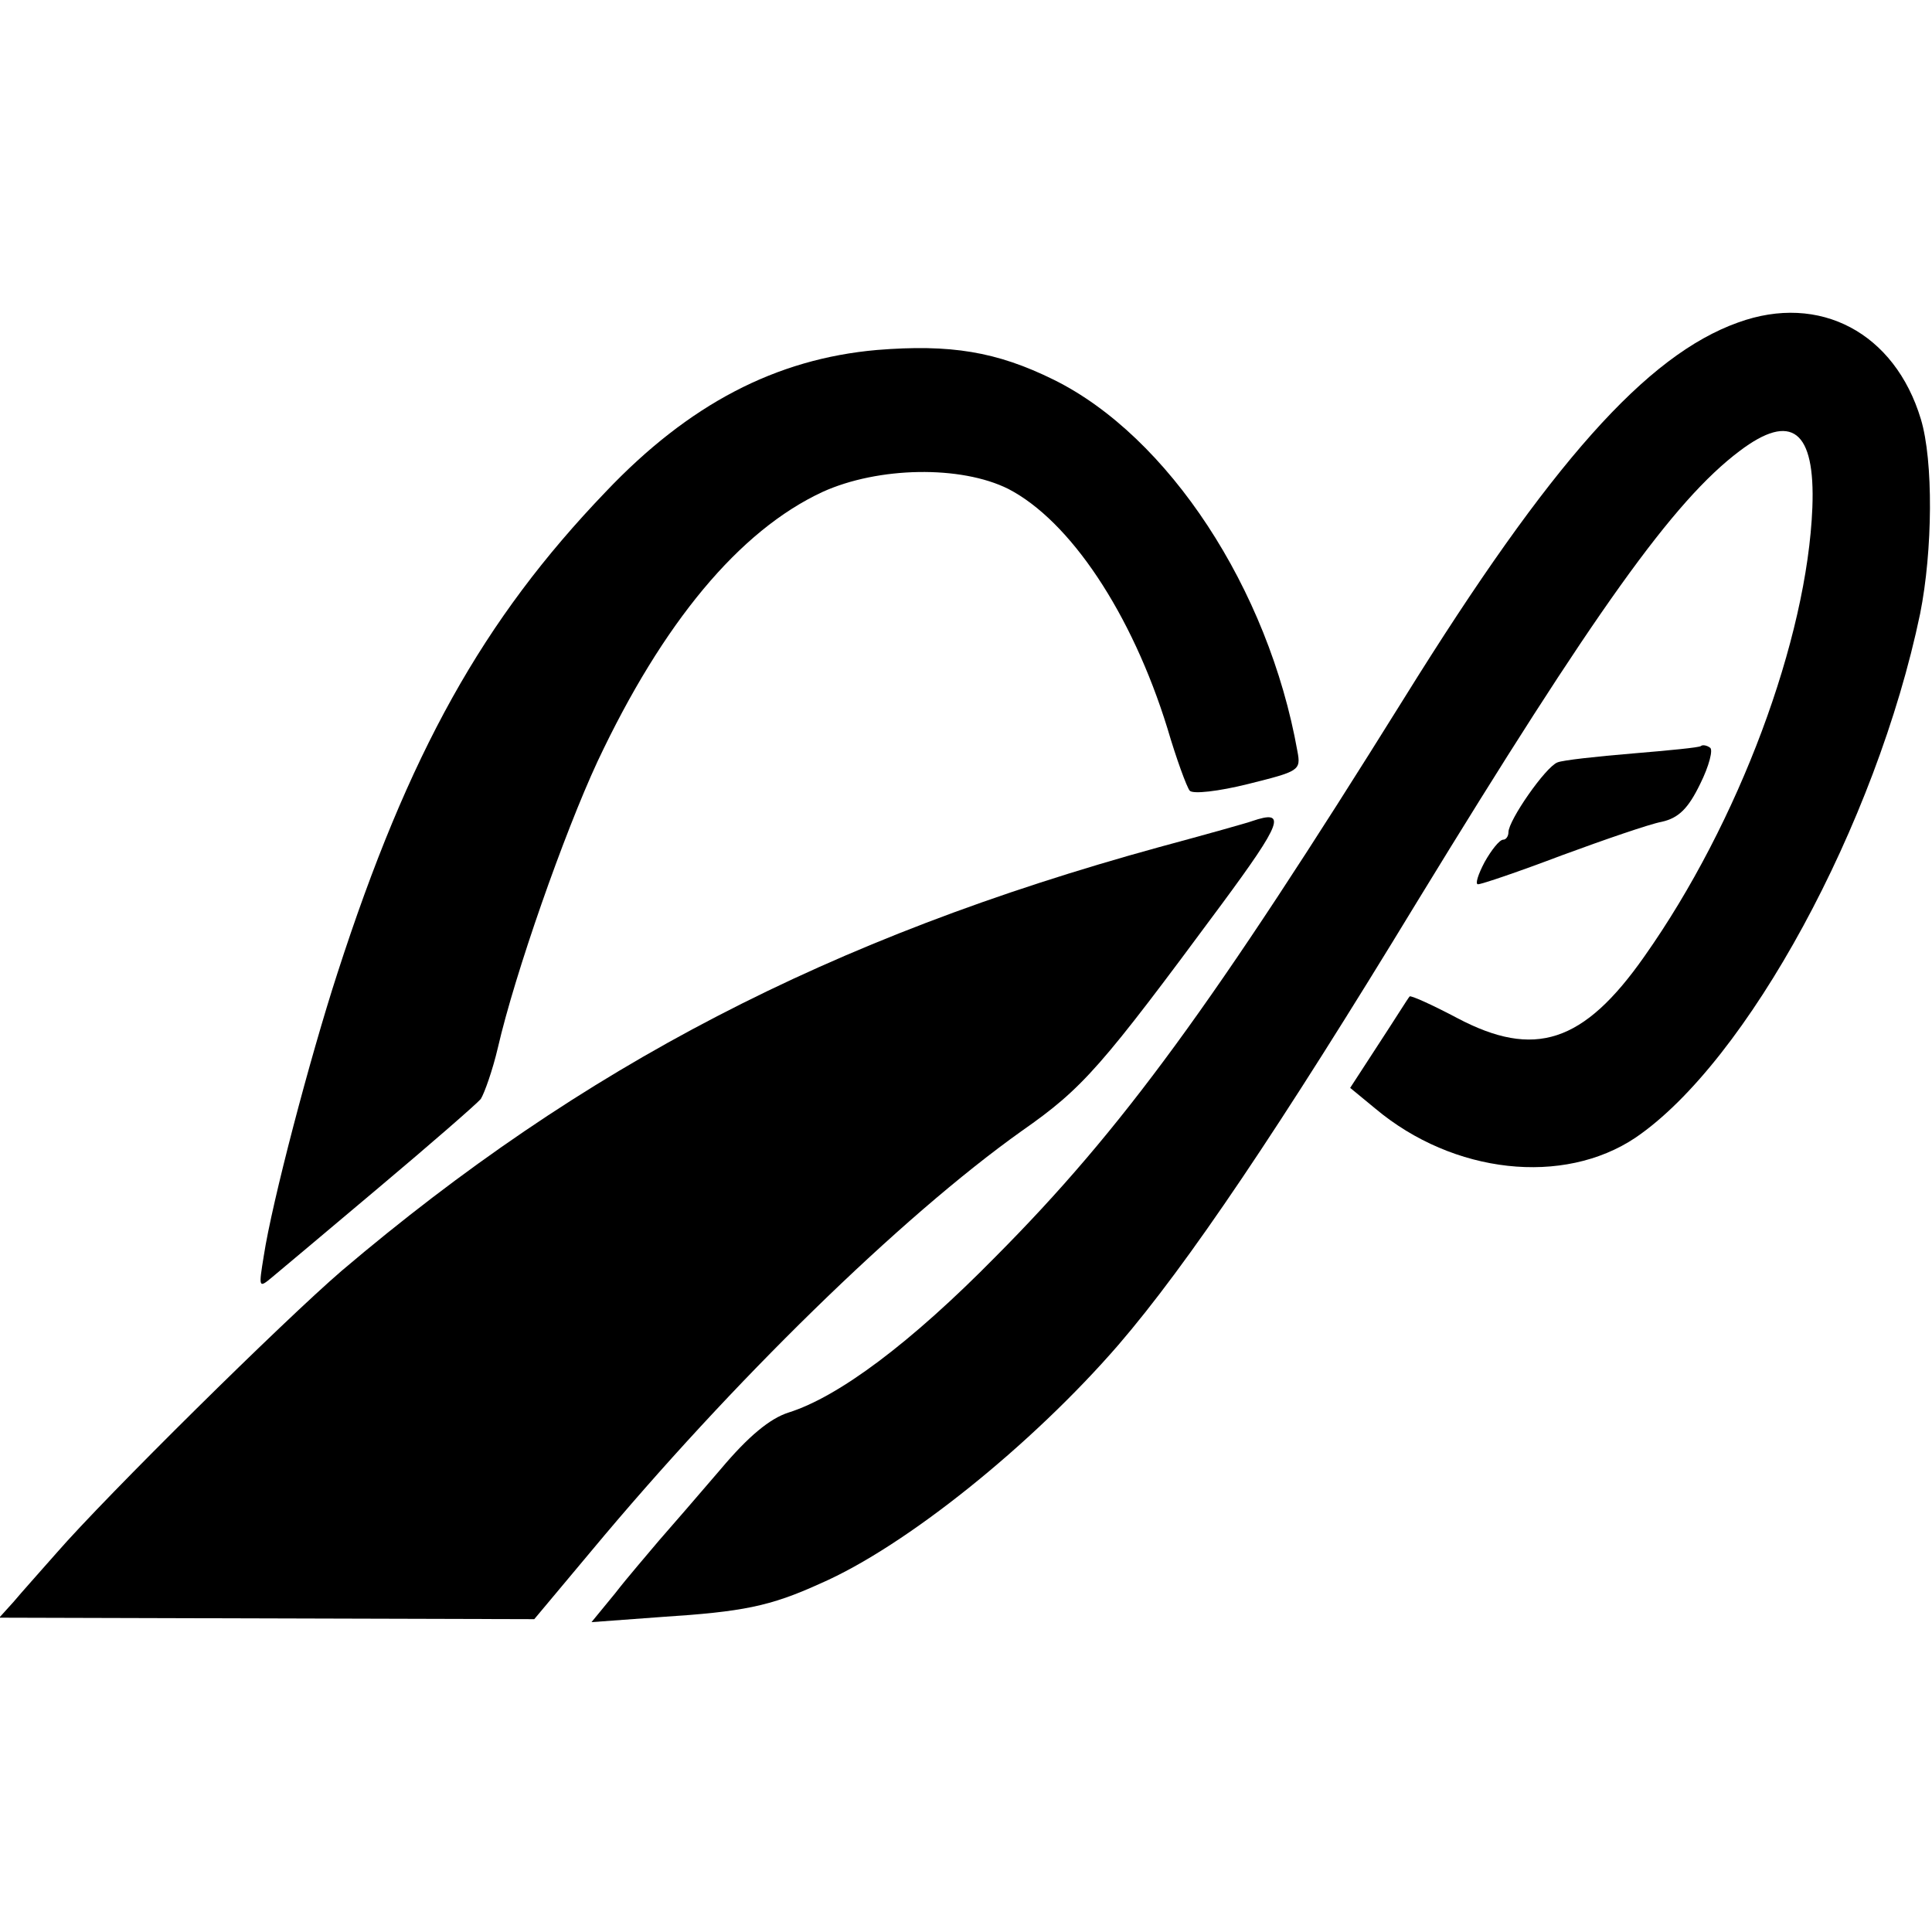
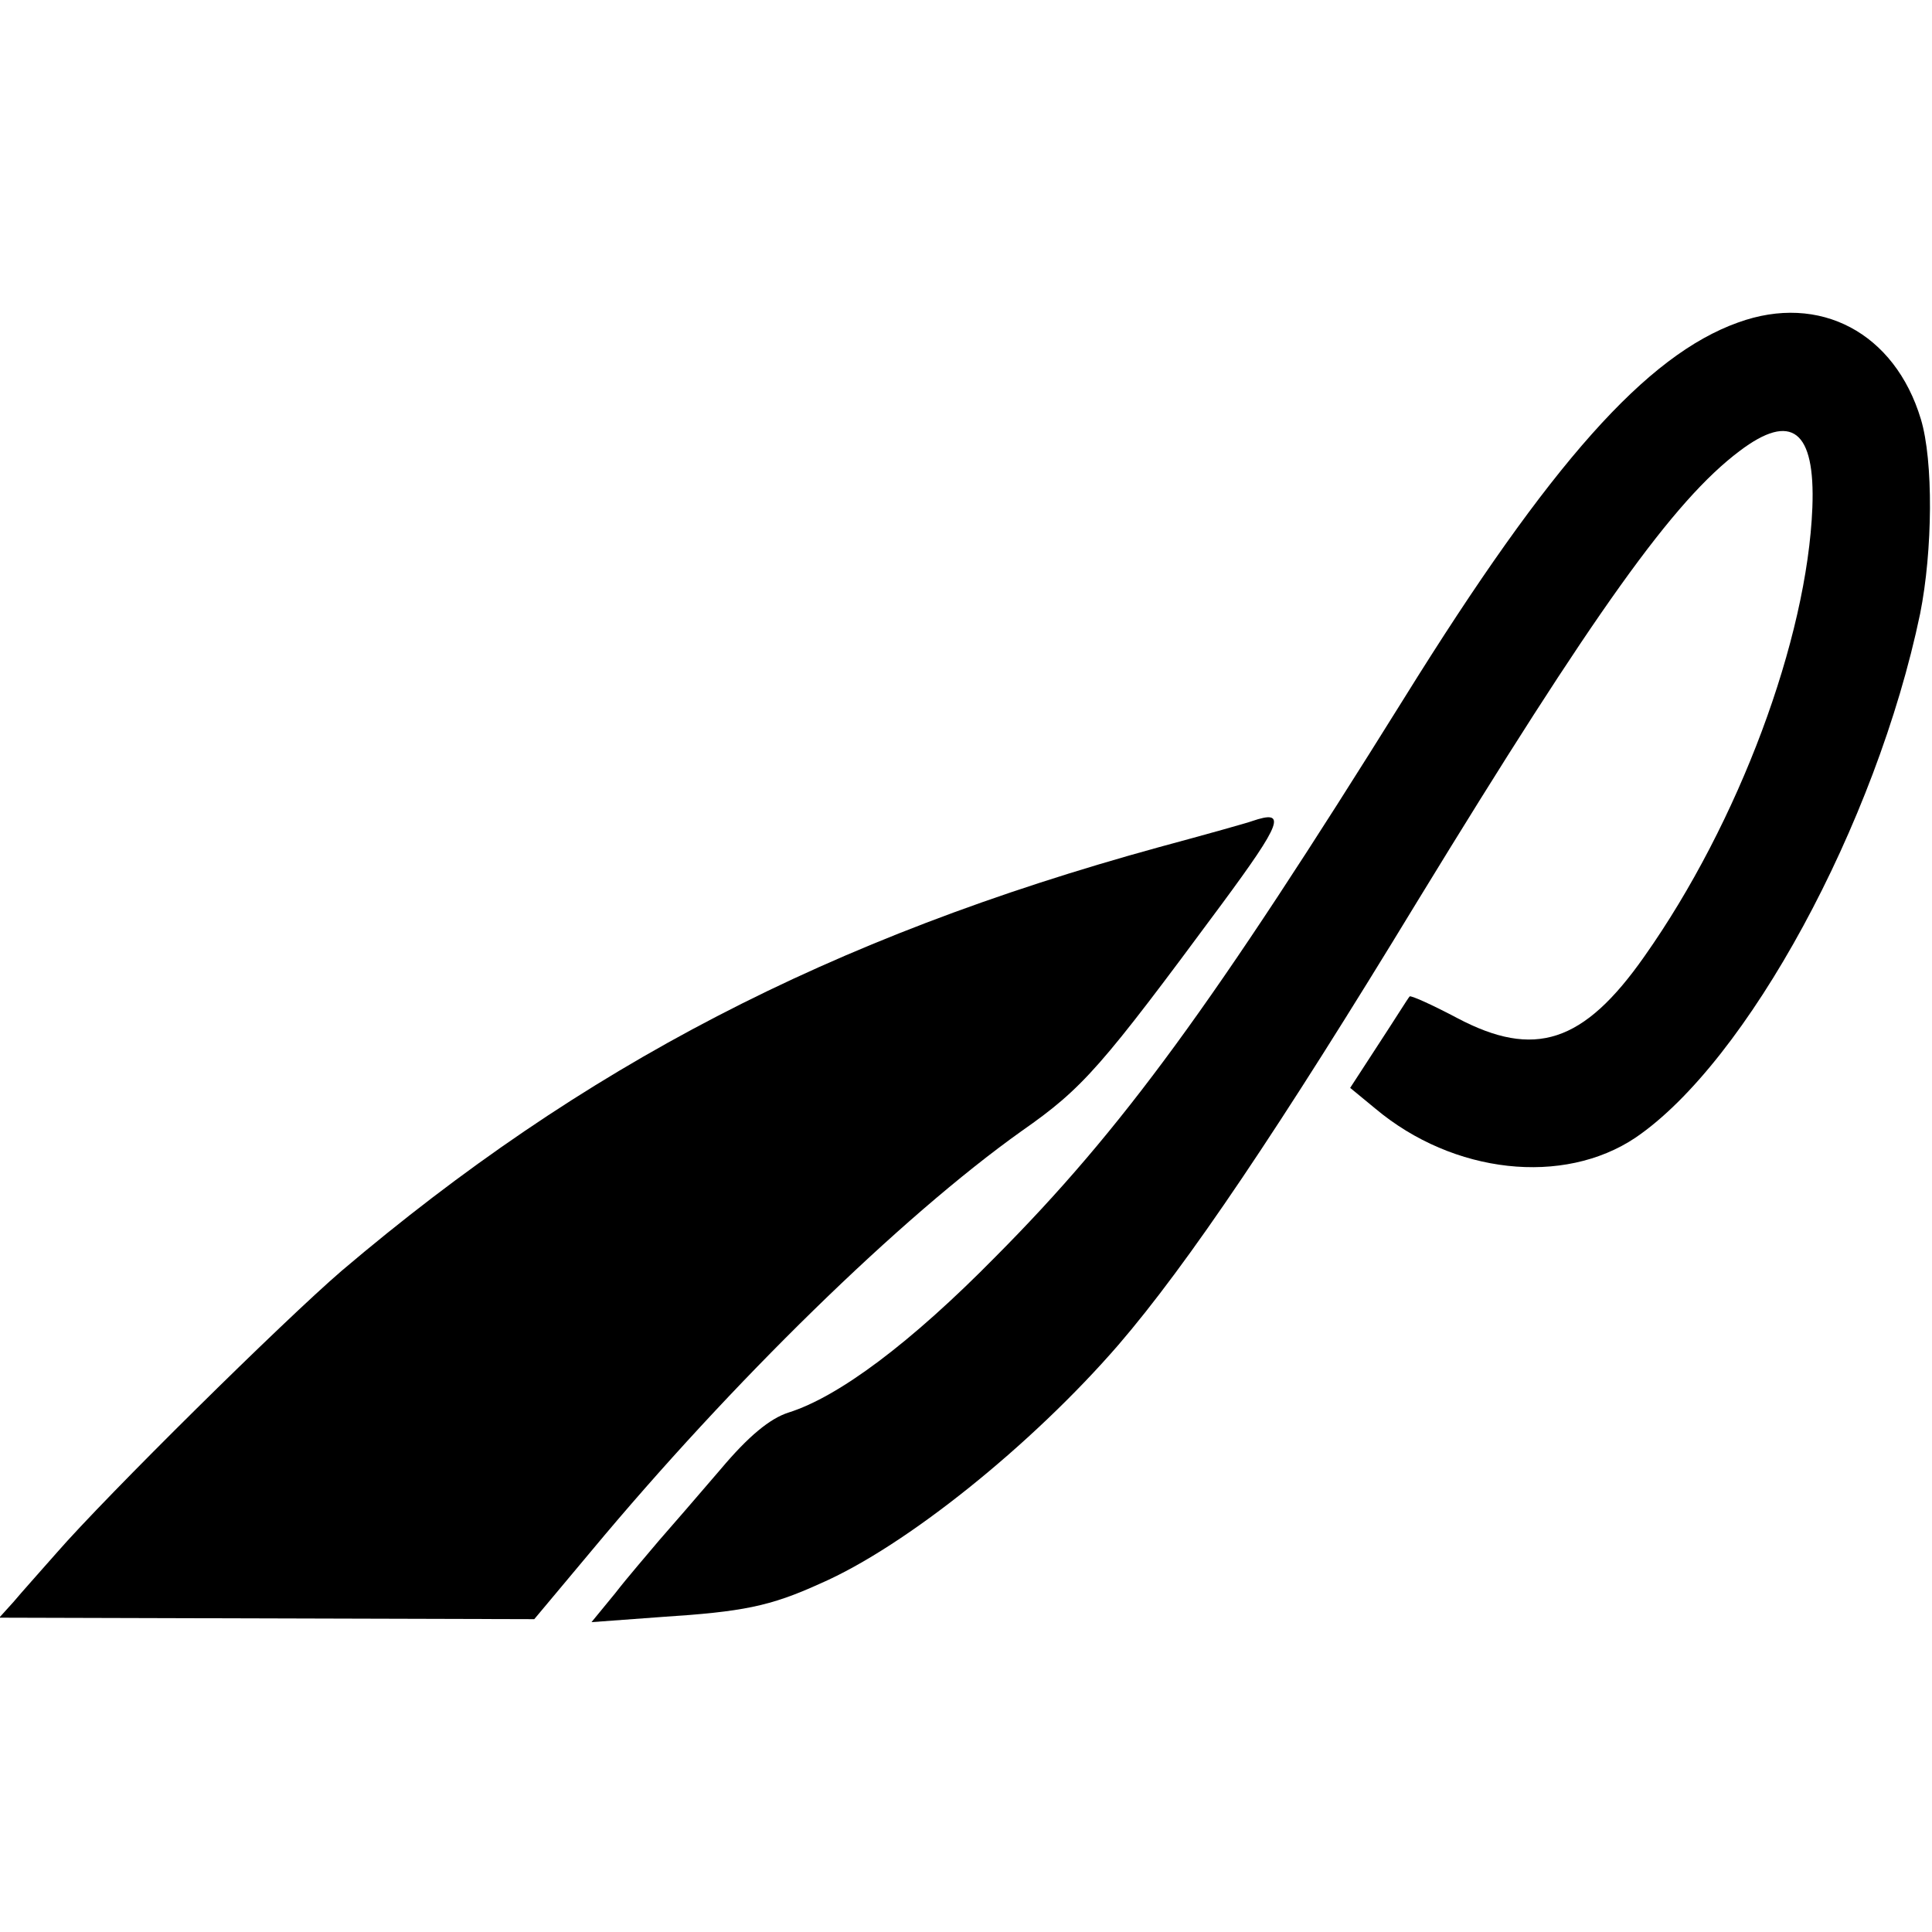
<svg xmlns="http://www.w3.org/2000/svg" version="1.0" width="260pt" height="260pt" viewBox="0 0 260 260" preserveAspectRatio="xMidYMid meet">
  <g transform="translate(0,260) scale(0.1,-0.1)" fill="#000000" stroke="none">
    <path d="M2339 2166 c-123 -44 -252 -188 -449 -505 -258 -414 -380 -581 -550 -752 -115 -117 -212 -189 -279 -210 -25 -8 -54 -32 -91 -76 -30 -35 -68 -79 -83 -96 -15 -18 -42 -49 -59 -71 l-32 -39 95 7 c108 7 145 14 213 45 115 50 285 187 401 321 93 108 217 292 403 598 239 391 344 538 433 605 70 53 102 28 98 -76 -7 -177 -99 -424 -226 -604 -82 -117 -148 -138 -252 -83 -34 18 -63 31 -64 29 -2 -2 -20 -31 -41 -63 l-39 -60 34 -28 c105 -88 253 -104 350 -39 150 102 324 422 383 705 17 85 18 206 1 262 -35 116 -136 170 -246 130z" />
-     <path d="M1180 2129 c-136 -12 -253 -73 -365 -191 -165 -172 -265 -351 -361 -648 -37 -114 -88 -308 -99 -380 -7 -43 -7 -44 11 -29 11 9 75 63 144 121 69 58 131 112 137 119 5 8 16 39 23 69 23 100 89 288 134 385 88 187 191 311 303 363 75 34 186 36 250 4 83 -43 166 -167 214 -322 12 -41 26 -79 30 -84 4 -5 39 -1 79 9 68 17 71 18 66 44 -39 219 -174 424 -328 500 -77 38 -139 48 -238 40z" />
-     <path d="M2289 1596 c-2 -2 -44 -6 -92 -10 -48 -4 -94 -9 -101 -12 -16 -6 -66 -78 -66 -94 0 -5 -3 -10 -7 -10 -5 0 -16 -14 -25 -30 -9 -17 -13 -30 -9 -30 5 0 55 17 113 39 57 21 118 42 134 45 23 5 36 18 52 51 12 24 18 47 13 49 -4 3 -10 4 -12 2z" />
    <path d="M1685 1495 c-5 -2 -62 -18 -125 -35 -444 -122 -776 -295 -1100 -570 -78 -67 -317 -303 -384 -380 -22 -25 -48 -54 -58 -66 l-19 -21 360 -1 360 -1 77 92 c189 227 416 449 579 565 83 58 107 86 269 305 82 111 88 128 41 112z" />
  </g>
</svg>